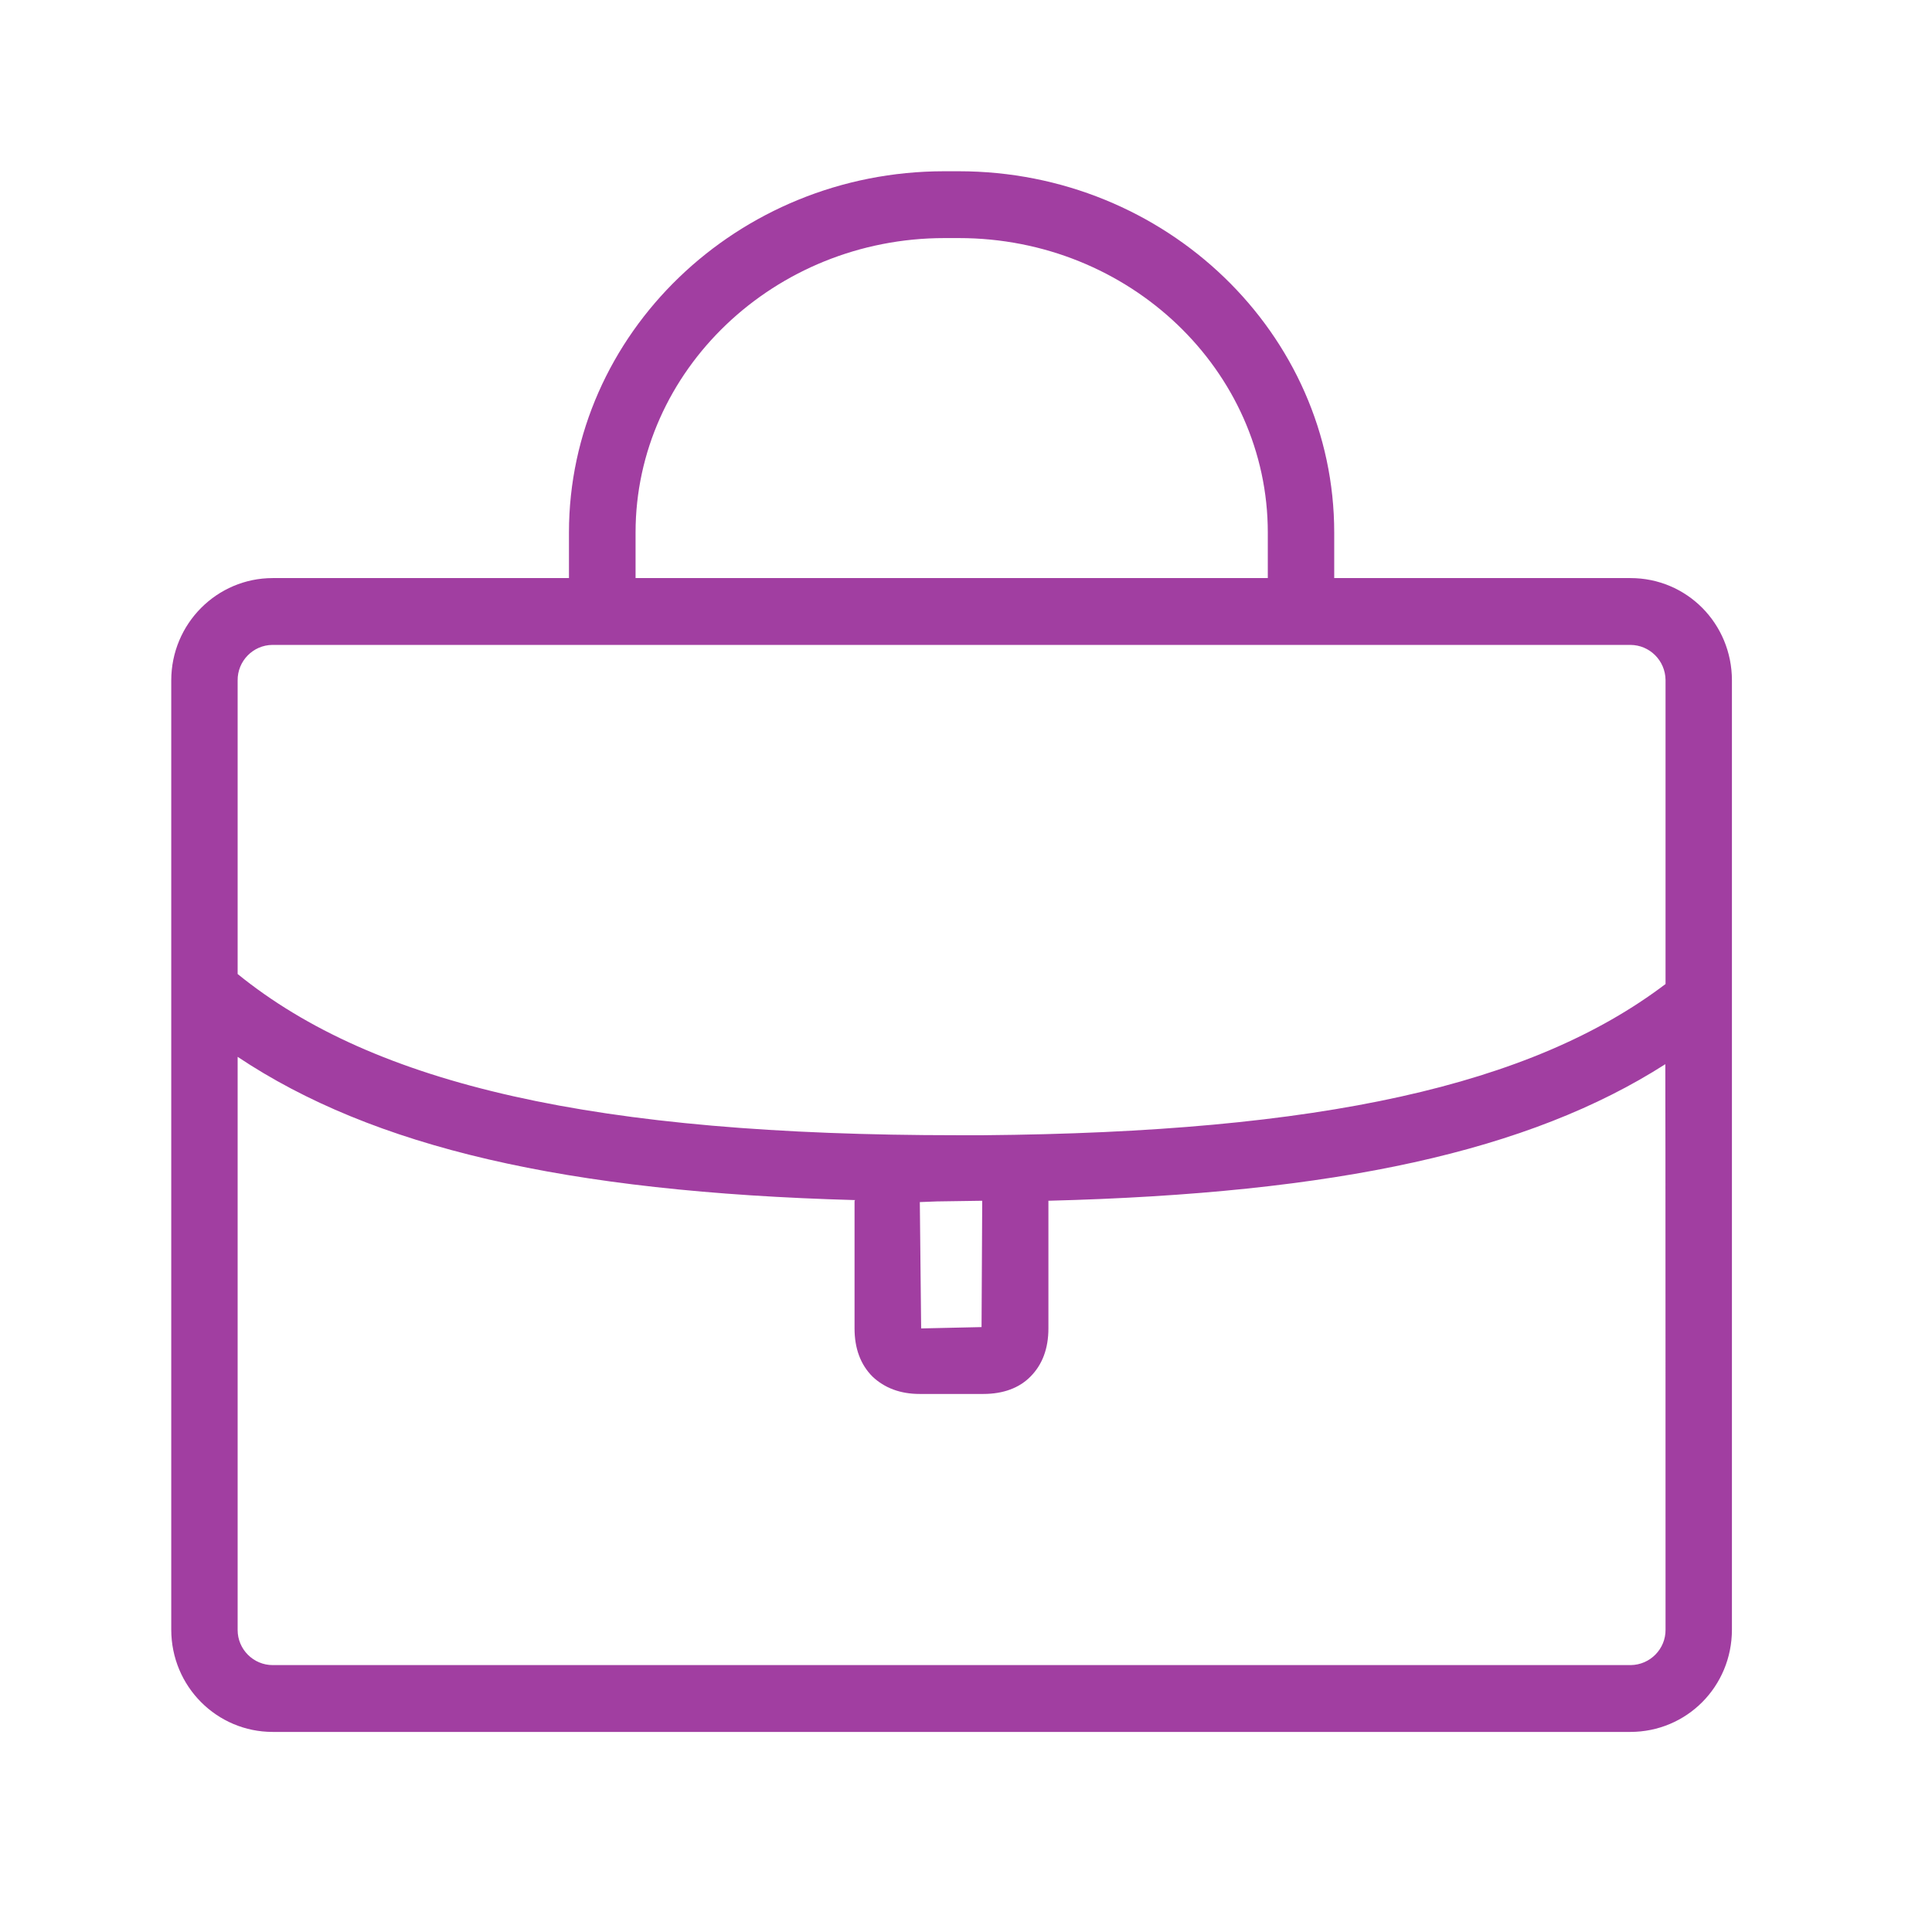
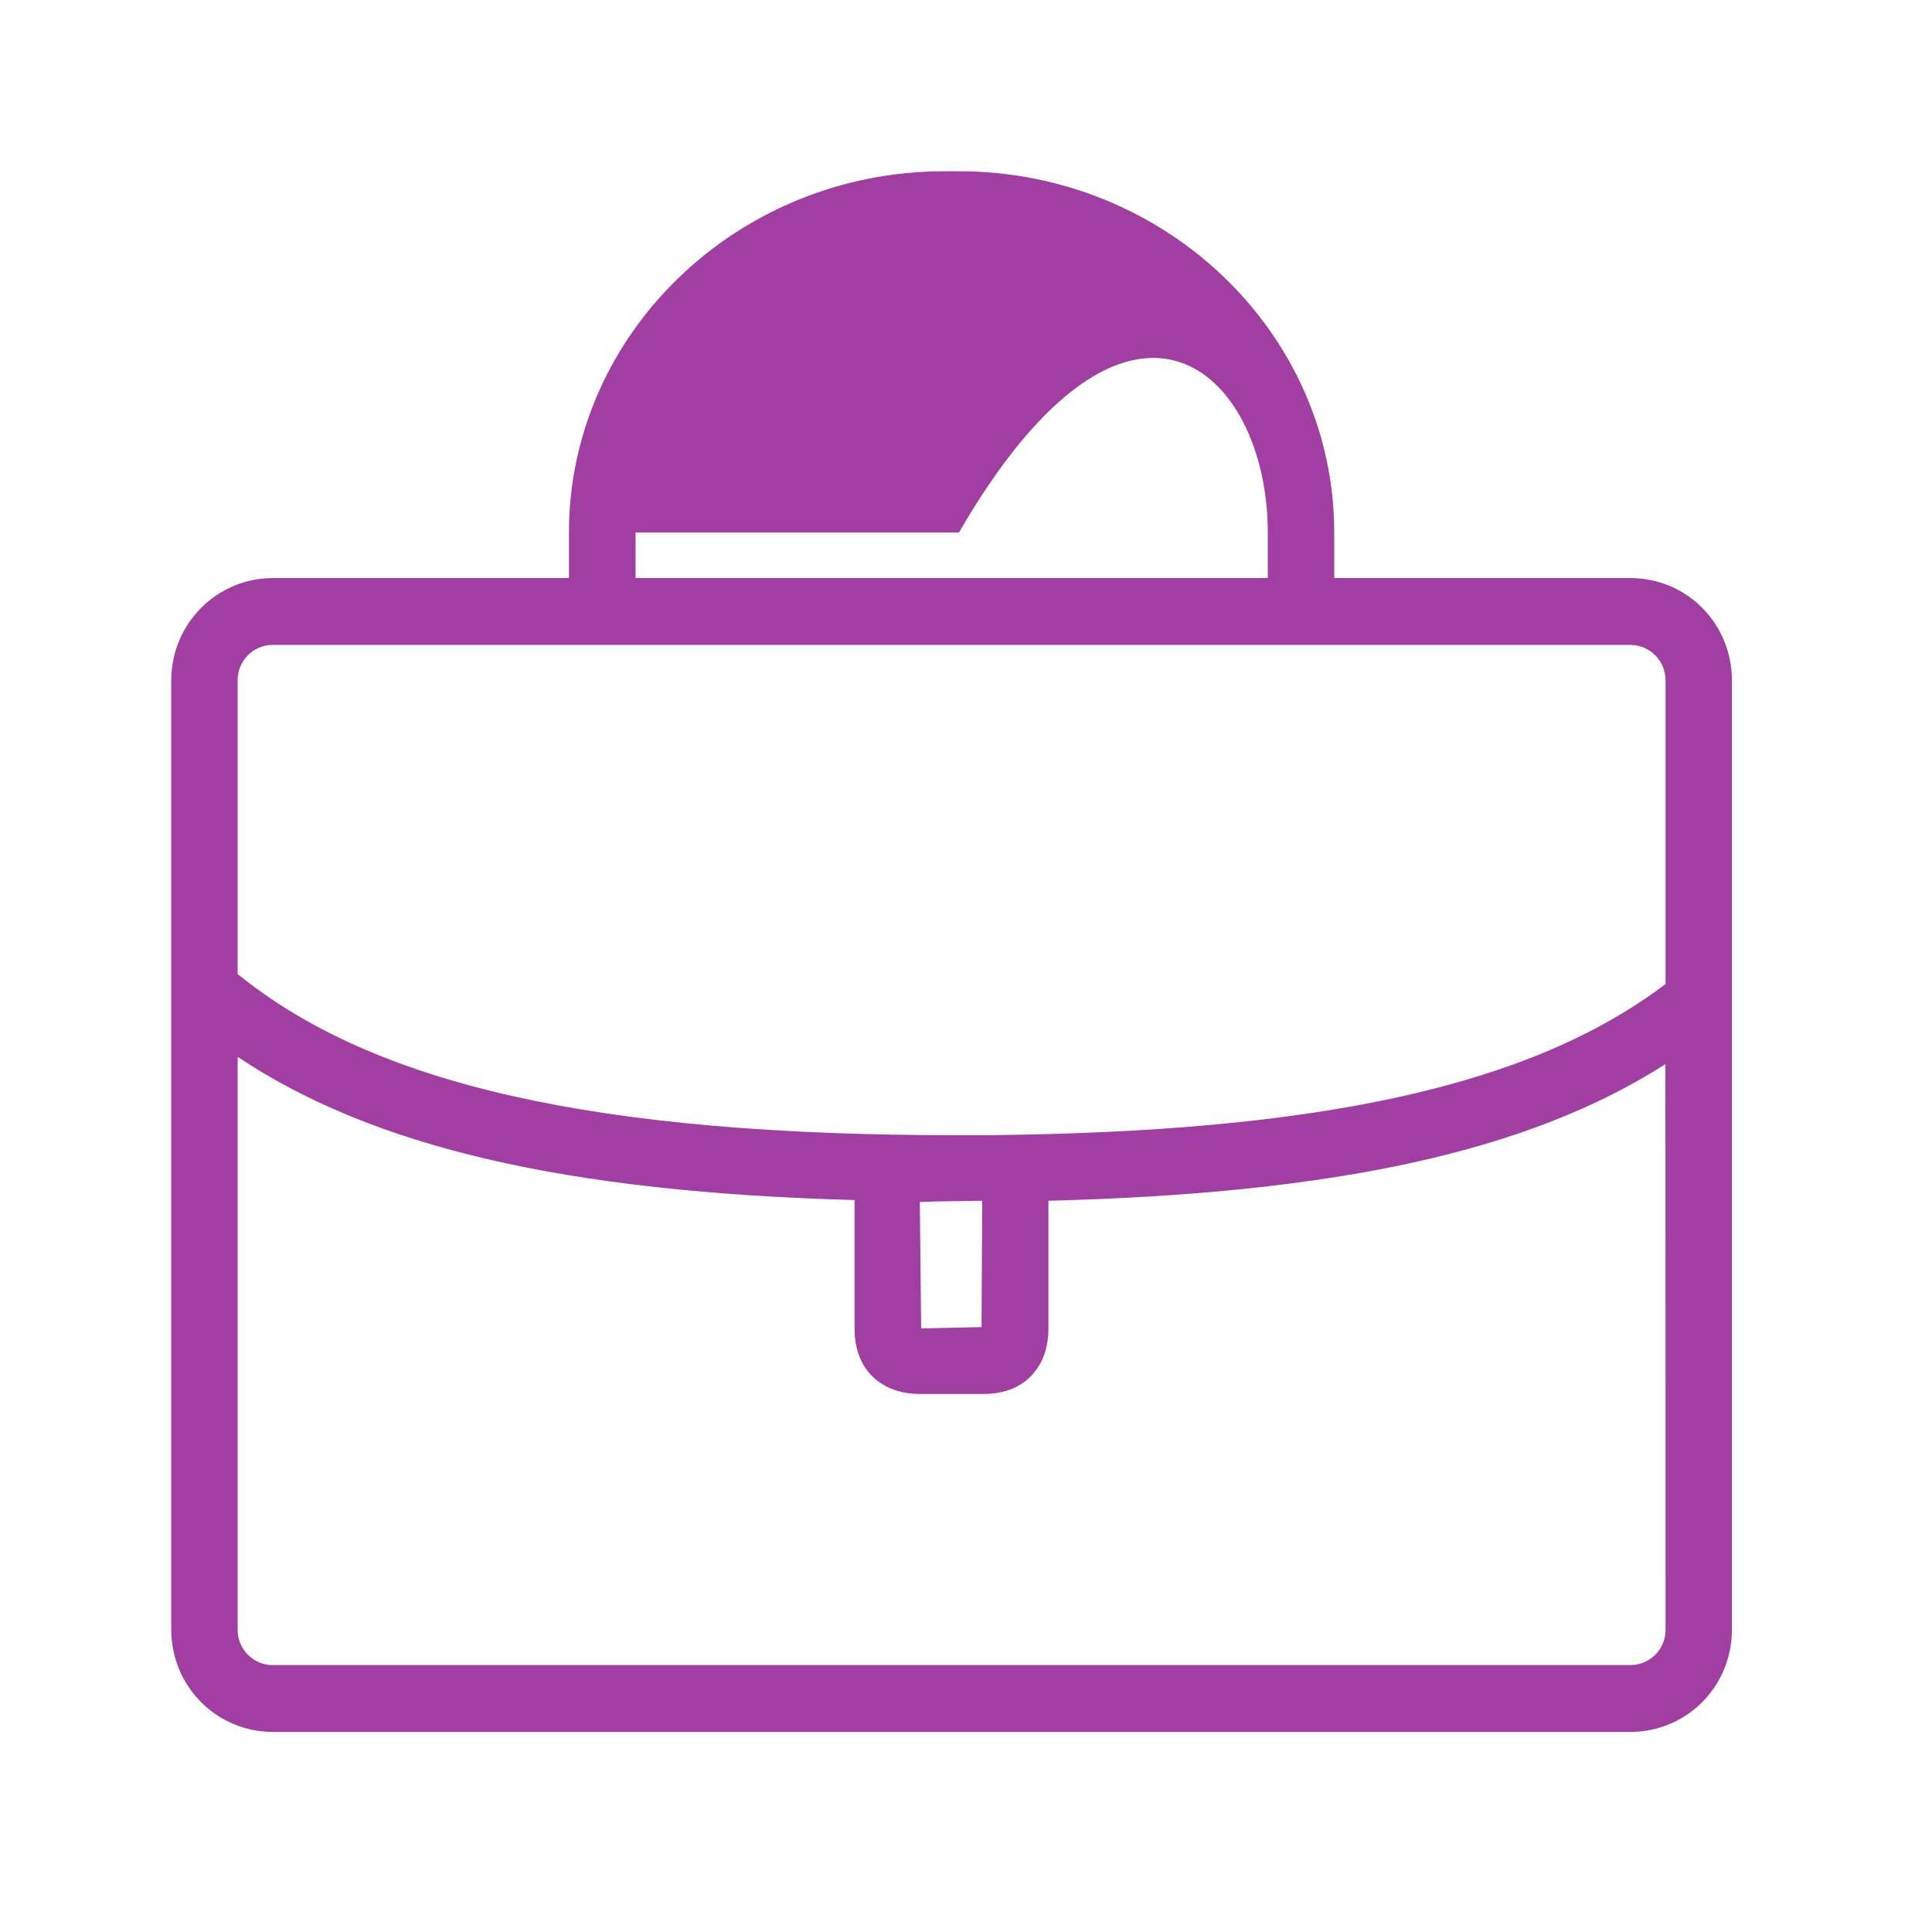
<svg xmlns="http://www.w3.org/2000/svg" width="61" height="61" viewBox="0 0 61 61" fill="none">
-   <path fill-rule="evenodd" clip-rule="evenodd" d="M42.126 18.252H51.479C53.26 18.252 54.683 19.689 54.683 21.484V51.451C54.683 53.253 53.253 54.683 51.472 54.683H8.611C6.851 54.683 5.407 53.253 5.407 51.451V21.484C5.407 19.689 6.851 18.252 8.611 18.252H17.964V16.814C17.964 10.539 23.286 5.407 29.813 5.407H30.269C36.818 5.407 42.126 10.539 42.126 16.814V18.252ZM20.067 16.814C20.067 11.703 24.45 7.517 29.82 7.517H30.276C35.668 7.517 40.029 11.703 40.029 16.814V18.252H20.067V16.814ZM8.597 20.362C7.987 20.369 7.496 20.874 7.503 21.484V30.753C11.822 34.259 18.826 35.843 30.234 35.843H31.047C41.684 35.752 48.352 34.28 52.587 31.069V21.47C52.58 20.853 52.082 20.362 51.472 20.362H8.597ZM52.587 51.451C52.594 52.061 52.103 52.566 51.486 52.573H8.611C8.001 52.573 7.503 52.075 7.503 51.465V33.368C11.78 36.222 17.838 37.638 27.002 37.891L26.981 37.912V41.943C26.981 42.574 27.17 43.086 27.549 43.465C27.927 43.822 28.425 44.012 29.035 44.012H31.047C31.678 44.012 32.183 43.822 32.534 43.465C32.913 43.086 33.102 42.574 33.102 41.943V37.912C42.203 37.68 48.282 36.348 52.58 33.6C52.587 33.6 52.587 51.451 52.587 51.451ZM29.582 37.933L31.012 37.912V37.933L30.991 41.901L29.084 41.943L29.042 37.954L29.582 37.933Z" fill="#A13EA1" />
+   <path fill-rule="evenodd" clip-rule="evenodd" d="M42.126 18.252H51.479C53.26 18.252 54.683 19.689 54.683 21.484V51.451C54.683 53.253 53.253 54.683 51.472 54.683H8.611C6.851 54.683 5.407 53.253 5.407 51.451V21.484C5.407 19.689 6.851 18.252 8.611 18.252H17.964V16.814C17.964 10.539 23.286 5.407 29.813 5.407H30.269C36.818 5.407 42.126 10.539 42.126 16.814V18.252ZM20.067 16.814H30.276C35.668 7.517 40.029 11.703 40.029 16.814V18.252H20.067V16.814ZM8.597 20.362C7.987 20.369 7.496 20.874 7.503 21.484V30.753C11.822 34.259 18.826 35.843 30.234 35.843H31.047C41.684 35.752 48.352 34.28 52.587 31.069V21.47C52.58 20.853 52.082 20.362 51.472 20.362H8.597ZM52.587 51.451C52.594 52.061 52.103 52.566 51.486 52.573H8.611C8.001 52.573 7.503 52.075 7.503 51.465V33.368C11.78 36.222 17.838 37.638 27.002 37.891L26.981 37.912V41.943C26.981 42.574 27.17 43.086 27.549 43.465C27.927 43.822 28.425 44.012 29.035 44.012H31.047C31.678 44.012 32.183 43.822 32.534 43.465C32.913 43.086 33.102 42.574 33.102 41.943V37.912C42.203 37.68 48.282 36.348 52.58 33.6C52.587 33.6 52.587 51.451 52.587 51.451ZM29.582 37.933L31.012 37.912V37.933L30.991 41.901L29.084 41.943L29.042 37.954L29.582 37.933Z" fill="#A13EA1" />
</svg>